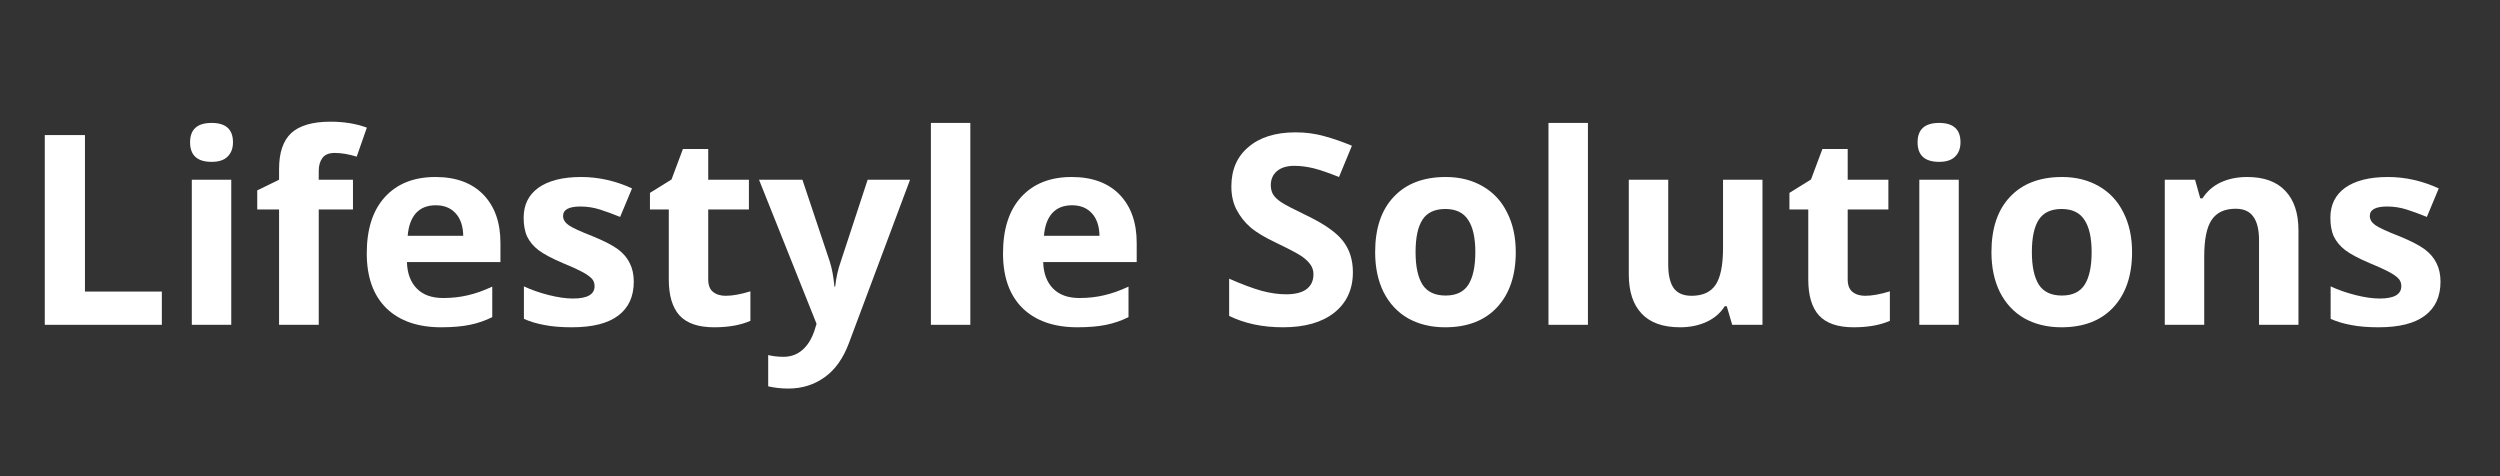
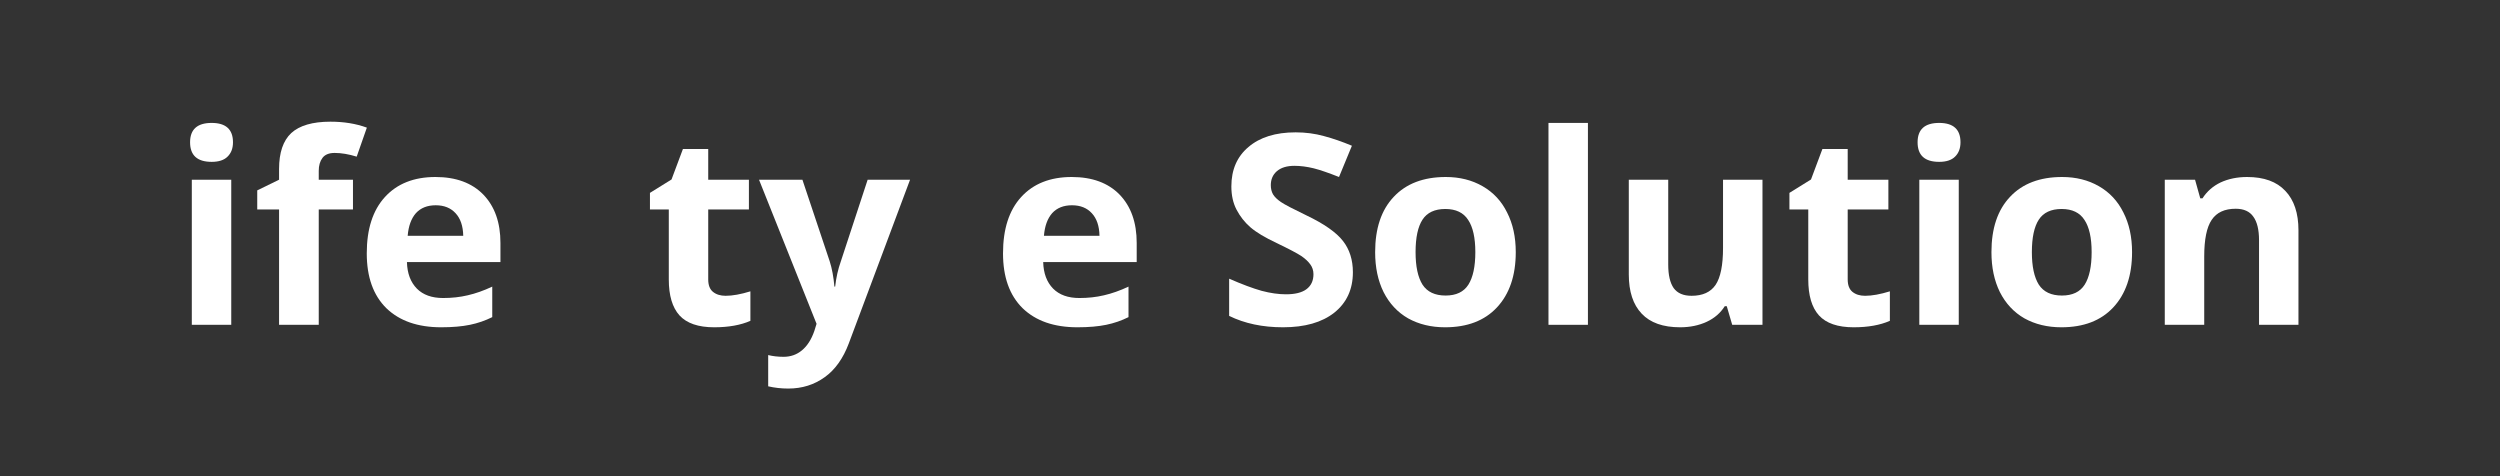
<svg xmlns="http://www.w3.org/2000/svg" width="210" zoomAndPan="magnify" viewBox="0 0 157.5 30" height="40" preserveAspectRatio="xMidYMid meet" version="1.2">
  <rect x="0" y="0" width="157.5" height="30" fill="#333333" stroke="none" />
  <defs>
    <clipPath id="a057068434">
      <path d="M 2.297 7 L 154 7 L 154 25 L 2.297 25 Z M 2.297 7 " />
    </clipPath>
  </defs>
  <g id="533039868b">
    <g clip-rule="nonzero" clip-path="url(#a057068434)">
      <g style="fill:#ffffff;fill-opacity:1;">
        <g transform="translate(1.321, 20.463)">
-           <path style="stroke:none" d="M 1.5 0 L 1.5 -11.953 L 4.031 -11.953 L 4.031 -2.094 L 8.875 -2.094 L 8.875 0 Z M 1.5 0 " />
-         </g>
+           </g>
        <g transform="translate(10.772, 20.463)">
          <path style="stroke:none" d="M 1.203 -11.5 C 1.203 -12.312 1.656 -12.719 2.562 -12.719 C 3.457 -12.719 3.906 -12.312 3.906 -11.5 C 3.906 -11.113 3.789 -10.812 3.562 -10.594 C 3.344 -10.375 3.008 -10.266 2.562 -10.266 C 1.656 -10.266 1.203 -10.676 1.203 -11.5 Z M 3.797 0 L 1.312 0 L 1.312 -9.141 L 3.797 -9.141 Z M 3.797 0 " />
        </g>
        <g transform="translate(15.878, 20.463)">
          <path style="stroke:none" d="M 6.359 -7.266 L 4.203 -7.266 L 4.203 0 L 1.703 0 L 1.703 -7.266 L 0.328 -7.266 L 0.328 -8.469 L 1.703 -9.141 L 1.703 -9.812 C 1.703 -10.844 1.957 -11.598 2.469 -12.078 C 2.988 -12.555 3.812 -12.797 4.938 -12.797 C 5.789 -12.797 6.555 -12.672 7.234 -12.422 L 6.594 -10.594 C 6.094 -10.75 5.629 -10.828 5.203 -10.828 C 4.848 -10.828 4.594 -10.723 4.438 -10.516 C 4.281 -10.305 4.203 -10.035 4.203 -9.703 L 4.203 -9.141 L 6.359 -9.141 Z M 6.359 -7.266 " />
        </g>
        <g transform="translate(22.356, 20.463)">
          <path style="stroke:none" d="M 5.094 -7.531 C 4.562 -7.531 4.145 -7.363 3.844 -7.031 C 3.551 -6.695 3.379 -6.223 3.328 -5.609 L 6.828 -5.609 C 6.816 -6.223 6.656 -6.695 6.344 -7.031 C 6.039 -7.363 5.625 -7.531 5.094 -7.531 Z M 5.438 0.156 C 3.969 0.156 2.816 -0.242 1.984 -1.047 C 1.16 -1.859 0.75 -3.008 0.75 -4.5 C 0.75 -6.031 1.129 -7.211 1.891 -8.047 C 2.66 -8.891 3.723 -9.312 5.078 -9.312 C 6.367 -9.312 7.375 -8.941 8.094 -8.203 C 8.812 -7.461 9.172 -6.445 9.172 -5.156 L 9.172 -3.953 L 3.281 -3.953 C 3.301 -3.242 3.508 -2.688 3.906 -2.281 C 4.301 -1.883 4.852 -1.688 5.562 -1.688 C 6.102 -1.688 6.617 -1.742 7.109 -1.859 C 7.609 -1.973 8.125 -2.156 8.656 -2.406 L 8.656 -0.484 C 8.219 -0.266 7.75 -0.102 7.25 0 C 6.758 0.102 6.156 0.156 5.438 0.156 Z M 5.438 0.156 " />
        </g>
        <g transform="translate(32.24, 20.463)">
-           <path style="stroke:none" d="M 7.688 -2.719 C 7.688 -1.781 7.359 -1.066 6.703 -0.578 C 6.055 -0.086 5.082 0.156 3.781 0.156 C 3.113 0.156 2.547 0.109 2.078 0.016 C 1.609 -0.066 1.172 -0.195 0.766 -0.375 L 0.766 -2.422 C 1.234 -2.203 1.754 -2.02 2.328 -1.875 C 2.91 -1.727 3.422 -1.656 3.859 -1.656 C 4.766 -1.656 5.219 -1.914 5.219 -2.438 C 5.219 -2.633 5.156 -2.797 5.031 -2.922 C 4.914 -3.047 4.711 -3.188 4.422 -3.344 C 4.129 -3.5 3.738 -3.676 3.25 -3.875 C 2.539 -4.176 2.02 -4.453 1.688 -4.703 C 1.363 -4.953 1.125 -5.238 0.969 -5.562 C 0.82 -5.883 0.75 -6.281 0.75 -6.75 C 0.75 -7.562 1.062 -8.191 1.688 -8.641 C 2.32 -9.086 3.219 -9.312 4.375 -9.312 C 5.469 -9.312 6.535 -9.07 7.578 -8.594 L 6.828 -6.797 C 6.367 -6.984 5.941 -7.141 5.547 -7.266 C 5.148 -7.391 4.742 -7.453 4.328 -7.453 C 3.598 -7.453 3.234 -7.254 3.234 -6.859 C 3.234 -6.641 3.348 -6.445 3.578 -6.281 C 3.816 -6.113 4.336 -5.875 5.141 -5.562 C 5.848 -5.27 6.367 -5 6.703 -4.75 C 7.035 -4.5 7.281 -4.207 7.438 -3.875 C 7.602 -3.551 7.688 -3.164 7.688 -2.719 Z M 7.688 -2.719 " />
-         </g>
+           </g>
        <g transform="translate(40.556, 20.463)">
          <path style="stroke:none" d="M 5.156 -1.828 C 5.594 -1.828 6.113 -1.922 6.719 -2.109 L 6.719 -0.25 C 6.102 0.02 5.344 0.156 4.438 0.156 C 3.438 0.156 2.707 -0.094 2.25 -0.594 C 1.801 -1.094 1.578 -1.848 1.578 -2.859 L 1.578 -7.266 L 0.391 -7.266 L 0.391 -8.312 L 1.75 -9.156 L 2.469 -11.078 L 4.062 -11.078 L 4.062 -9.141 L 6.625 -9.141 L 6.625 -7.266 L 4.062 -7.266 L 4.062 -2.859 C 4.062 -2.504 4.16 -2.242 4.359 -2.078 C 4.566 -1.91 4.832 -1.828 5.156 -1.828 Z M 5.156 -1.828 " />
        </g>
        <g transform="translate(47.818, 20.463)">
          <path style="stroke:none" d="M 0 -9.141 L 2.734 -9.141 L 4.453 -4 C 4.598 -3.551 4.695 -3.02 4.75 -2.406 L 4.797 -2.406 C 4.859 -2.969 4.977 -3.5 5.156 -4 L 6.844 -9.141 L 9.516 -9.141 L 5.656 1.172 C 5.301 2.117 4.797 2.828 4.141 3.297 C 3.484 3.773 2.719 4.016 1.844 4.016 C 1.406 4.016 0.984 3.969 0.578 3.875 L 0.578 1.906 C 0.867 1.977 1.191 2.016 1.547 2.016 C 1.992 2.016 2.379 1.879 2.703 1.609 C 3.035 1.336 3.297 0.93 3.484 0.391 L 3.625 -0.062 Z M 0 -9.141 " />
        </g>
        <g transform="translate(57.334, 20.463)">
-           <path style="stroke:none" d="M 3.797 0 L 1.312 0 L 1.312 -12.719 L 3.797 -12.719 Z M 3.797 0 " />
-         </g>
+           </g>
        <g transform="translate(62.44, 20.463)">
          <path style="stroke:none" d="M 5.094 -7.531 C 4.562 -7.531 4.145 -7.363 3.844 -7.031 C 3.551 -6.695 3.379 -6.223 3.328 -5.609 L 6.828 -5.609 C 6.816 -6.223 6.656 -6.695 6.344 -7.031 C 6.039 -7.363 5.625 -7.531 5.094 -7.531 Z M 5.438 0.156 C 3.969 0.156 2.816 -0.242 1.984 -1.047 C 1.16 -1.859 0.75 -3.008 0.75 -4.5 C 0.75 -6.031 1.129 -7.211 1.891 -8.047 C 2.66 -8.891 3.723 -9.312 5.078 -9.312 C 6.367 -9.312 7.375 -8.941 8.094 -8.203 C 8.812 -7.461 9.172 -6.445 9.172 -5.156 L 9.172 -3.953 L 3.281 -3.953 C 3.301 -3.242 3.508 -2.688 3.906 -2.281 C 4.301 -1.883 4.852 -1.688 5.562 -1.688 C 6.102 -1.688 6.617 -1.742 7.109 -1.859 C 7.609 -1.973 8.125 -2.156 8.656 -2.406 L 8.656 -0.484 C 8.219 -0.266 7.75 -0.102 7.25 0 C 6.758 0.102 6.156 0.156 5.438 0.156 Z M 5.438 0.156 " />
        </g>
        <g transform="translate(72.324, 20.463)">
          <path style="stroke:none" d="" />
        </g>
        <g transform="translate(76.67, 20.463)">
          <path style="stroke:none" d="M 8.562 -3.312 C 8.562 -2.238 8.172 -1.391 7.391 -0.766 C 6.609 -0.148 5.531 0.156 4.156 0.156 C 2.875 0.156 1.742 -0.082 0.766 -0.562 L 0.766 -2.906 C 1.578 -2.551 2.258 -2.297 2.812 -2.141 C 3.375 -1.992 3.883 -1.922 4.344 -1.922 C 4.906 -1.922 5.332 -2.023 5.625 -2.234 C 5.926 -2.453 6.078 -2.77 6.078 -3.188 C 6.078 -3.426 6.008 -3.633 5.875 -3.812 C 5.738 -4 5.547 -4.176 5.297 -4.344 C 5.047 -4.508 4.531 -4.781 3.75 -5.156 C 3.02 -5.5 2.473 -5.828 2.109 -6.141 C 1.742 -6.461 1.453 -6.832 1.234 -7.25 C 1.016 -7.664 0.906 -8.156 0.906 -8.719 C 0.906 -9.77 1.266 -10.598 1.984 -11.203 C 2.703 -11.816 3.691 -12.125 4.953 -12.125 C 5.578 -12.125 6.172 -12.047 6.734 -11.891 C 7.297 -11.742 7.883 -11.539 8.5 -11.281 L 7.688 -9.312 C 7.039 -9.57 6.508 -9.754 6.094 -9.859 C 5.676 -9.961 5.27 -10.016 4.875 -10.016 C 4.395 -10.016 4.023 -9.898 3.766 -9.672 C 3.516 -9.453 3.391 -9.16 3.391 -8.797 C 3.391 -8.578 3.438 -8.383 3.531 -8.219 C 3.633 -8.051 3.801 -7.891 4.031 -7.734 C 4.258 -7.578 4.797 -7.297 5.641 -6.891 C 6.754 -6.359 7.52 -5.82 7.938 -5.281 C 8.352 -4.75 8.562 -4.094 8.562 -3.312 Z M 8.562 -3.312 " />
        </g>
        <g transform="translate(85.884, 20.463)">
          <path style="stroke:none" d="M 3.297 -4.578 C 3.297 -3.68 3.441 -3 3.734 -2.531 C 4.035 -2.07 4.52 -1.844 5.188 -1.844 C 5.852 -1.844 6.332 -2.07 6.625 -2.531 C 6.914 -2.988 7.062 -3.672 7.062 -4.578 C 7.062 -5.484 6.91 -6.16 6.609 -6.609 C 6.316 -7.066 5.836 -7.297 5.172 -7.297 C 4.504 -7.297 4.023 -7.07 3.734 -6.625 C 3.441 -6.176 3.297 -5.492 3.297 -4.578 Z M 9.609 -4.578 C 9.609 -3.098 9.211 -1.938 8.422 -1.094 C 7.641 -0.258 6.551 0.156 5.156 0.156 C 4.281 0.156 3.504 -0.031 2.828 -0.406 C 2.16 -0.789 1.645 -1.344 1.281 -2.062 C 0.926 -2.781 0.75 -3.617 0.75 -4.578 C 0.75 -6.078 1.141 -7.238 1.922 -8.062 C 2.703 -8.895 3.797 -9.312 5.203 -9.312 C 6.078 -9.312 6.848 -9.117 7.516 -8.734 C 8.191 -8.348 8.707 -7.797 9.062 -7.078 C 9.426 -6.367 9.609 -5.535 9.609 -4.578 Z M 9.609 -4.578 " />
        </g>
        <g transform="translate(96.242, 20.463)">
          <path style="stroke:none" d="M 3.797 0 L 1.312 0 L 1.312 -12.719 L 3.797 -12.719 Z M 3.797 0 " />
        </g>
        <g transform="translate(101.348, 20.463)">
          <path style="stroke:none" d="M 7.781 0 L 7.438 -1.172 L 7.312 -1.172 C 7.039 -0.742 6.66 -0.414 6.172 -0.188 C 5.68 0.039 5.125 0.156 4.5 0.156 C 3.426 0.156 2.617 -0.129 2.078 -0.703 C 1.535 -1.273 1.266 -2.098 1.266 -3.172 L 1.266 -9.141 L 3.75 -9.141 L 3.75 -3.797 C 3.75 -3.141 3.863 -2.645 4.094 -2.312 C 4.332 -1.988 4.707 -1.828 5.219 -1.828 C 5.914 -1.828 6.422 -2.055 6.734 -2.516 C 7.047 -2.984 7.203 -3.758 7.203 -4.844 L 7.203 -9.141 L 9.688 -9.141 L 9.688 0 Z M 7.781 0 " />
        </g>
        <g transform="translate(112.343, 20.463)">
          <path style="stroke:none" d="M 5.156 -1.828 C 5.594 -1.828 6.113 -1.922 6.719 -2.109 L 6.719 -0.25 C 6.102 0.02 5.344 0.156 4.438 0.156 C 3.438 0.156 2.707 -0.094 2.25 -0.594 C 1.801 -1.094 1.578 -1.848 1.578 -2.859 L 1.578 -7.266 L 0.391 -7.266 L 0.391 -8.312 L 1.75 -9.156 L 2.469 -11.078 L 4.062 -11.078 L 4.062 -9.141 L 6.625 -9.141 L 6.625 -7.266 L 4.062 -7.266 L 4.062 -2.859 C 4.062 -2.504 4.16 -2.242 4.359 -2.078 C 4.566 -1.91 4.832 -1.828 5.156 -1.828 Z M 5.156 -1.828 " />
        </g>
        <g transform="translate(119.605, 20.463)">
          <path style="stroke:none" d="M 1.203 -11.5 C 1.203 -12.312 1.656 -12.719 2.562 -12.719 C 3.457 -12.719 3.906 -12.312 3.906 -11.5 C 3.906 -11.113 3.789 -10.812 3.562 -10.594 C 3.344 -10.375 3.008 -10.266 2.562 -10.266 C 1.656 -10.266 1.203 -10.676 1.203 -11.5 Z M 3.797 0 L 1.312 0 L 1.312 -9.141 L 3.797 -9.141 Z M 3.797 0 " />
        </g>
        <g transform="translate(124.711, 20.463)">
          <path style="stroke:none" d="M 3.297 -4.578 C 3.297 -3.68 3.441 -3 3.734 -2.531 C 4.035 -2.07 4.52 -1.844 5.188 -1.844 C 5.852 -1.844 6.332 -2.07 6.625 -2.531 C 6.914 -2.988 7.062 -3.672 7.062 -4.578 C 7.062 -5.484 6.91 -6.16 6.609 -6.609 C 6.316 -7.066 5.836 -7.297 5.172 -7.297 C 4.504 -7.297 4.023 -7.07 3.734 -6.625 C 3.441 -6.176 3.297 -5.492 3.297 -4.578 Z M 9.609 -4.578 C 9.609 -3.098 9.211 -1.938 8.422 -1.094 C 7.641 -0.258 6.551 0.156 5.156 0.156 C 4.281 0.156 3.504 -0.031 2.828 -0.406 C 2.16 -0.789 1.645 -1.344 1.281 -2.062 C 0.926 -2.781 0.75 -3.617 0.75 -4.578 C 0.75 -6.078 1.141 -7.238 1.922 -8.062 C 2.703 -8.895 3.797 -9.312 5.203 -9.312 C 6.078 -9.312 6.848 -9.117 7.516 -8.734 C 8.191 -8.348 8.707 -7.797 9.062 -7.078 C 9.426 -6.367 9.609 -5.535 9.609 -4.578 Z M 9.609 -4.578 " />
        </g>
        <g transform="translate(135.069, 20.463)">
          <path style="stroke:none" d="M 9.734 0 L 7.25 0 L 7.25 -5.328 C 7.25 -5.992 7.129 -6.488 6.891 -6.812 C 6.66 -7.145 6.289 -7.312 5.781 -7.312 C 5.082 -7.312 4.578 -7.078 4.266 -6.609 C 3.953 -6.148 3.797 -5.379 3.797 -4.297 L 3.797 0 L 1.312 0 L 1.312 -9.141 L 3.219 -9.141 L 3.547 -7.969 L 3.688 -7.969 C 3.969 -8.406 4.348 -8.738 4.828 -8.969 C 5.316 -9.195 5.875 -9.312 6.5 -9.312 C 7.562 -9.312 8.363 -9.02 8.906 -8.438 C 9.457 -7.863 9.734 -7.035 9.734 -5.953 Z M 9.734 0 " />
        </g>
        <g transform="translate(146.064, 20.463)">
-           <path style="stroke:none" d="M 7.688 -2.719 C 7.688 -1.781 7.359 -1.066 6.703 -0.578 C 6.055 -0.086 5.082 0.156 3.781 0.156 C 3.113 0.156 2.547 0.109 2.078 0.016 C 1.609 -0.066 1.172 -0.195 0.766 -0.375 L 0.766 -2.422 C 1.234 -2.203 1.754 -2.02 2.328 -1.875 C 2.91 -1.727 3.422 -1.656 3.859 -1.656 C 4.766 -1.656 5.219 -1.914 5.219 -2.438 C 5.219 -2.633 5.156 -2.797 5.031 -2.922 C 4.914 -3.047 4.711 -3.188 4.422 -3.344 C 4.129 -3.5 3.738 -3.676 3.25 -3.875 C 2.539 -4.176 2.02 -4.453 1.688 -4.703 C 1.363 -4.953 1.125 -5.238 0.969 -5.562 C 0.82 -5.883 0.75 -6.281 0.75 -6.75 C 0.75 -7.562 1.062 -8.191 1.688 -8.641 C 2.32 -9.086 3.219 -9.312 4.375 -9.312 C 5.469 -9.312 6.535 -9.07 7.578 -8.594 L 6.828 -6.797 C 6.367 -6.984 5.941 -7.141 5.547 -7.266 C 5.148 -7.391 4.742 -7.453 4.328 -7.453 C 3.598 -7.453 3.234 -7.254 3.234 -6.859 C 3.234 -6.641 3.348 -6.445 3.578 -6.281 C 3.816 -6.113 4.336 -5.875 5.141 -5.562 C 5.848 -5.27 6.367 -5 6.703 -4.75 C 7.035 -4.5 7.281 -4.207 7.438 -3.875 C 7.602 -3.551 7.688 -3.164 7.688 -2.719 Z M 7.688 -2.719 " />
-         </g>
+           </g>
      </g>
    </g>
  </g>
</svg>